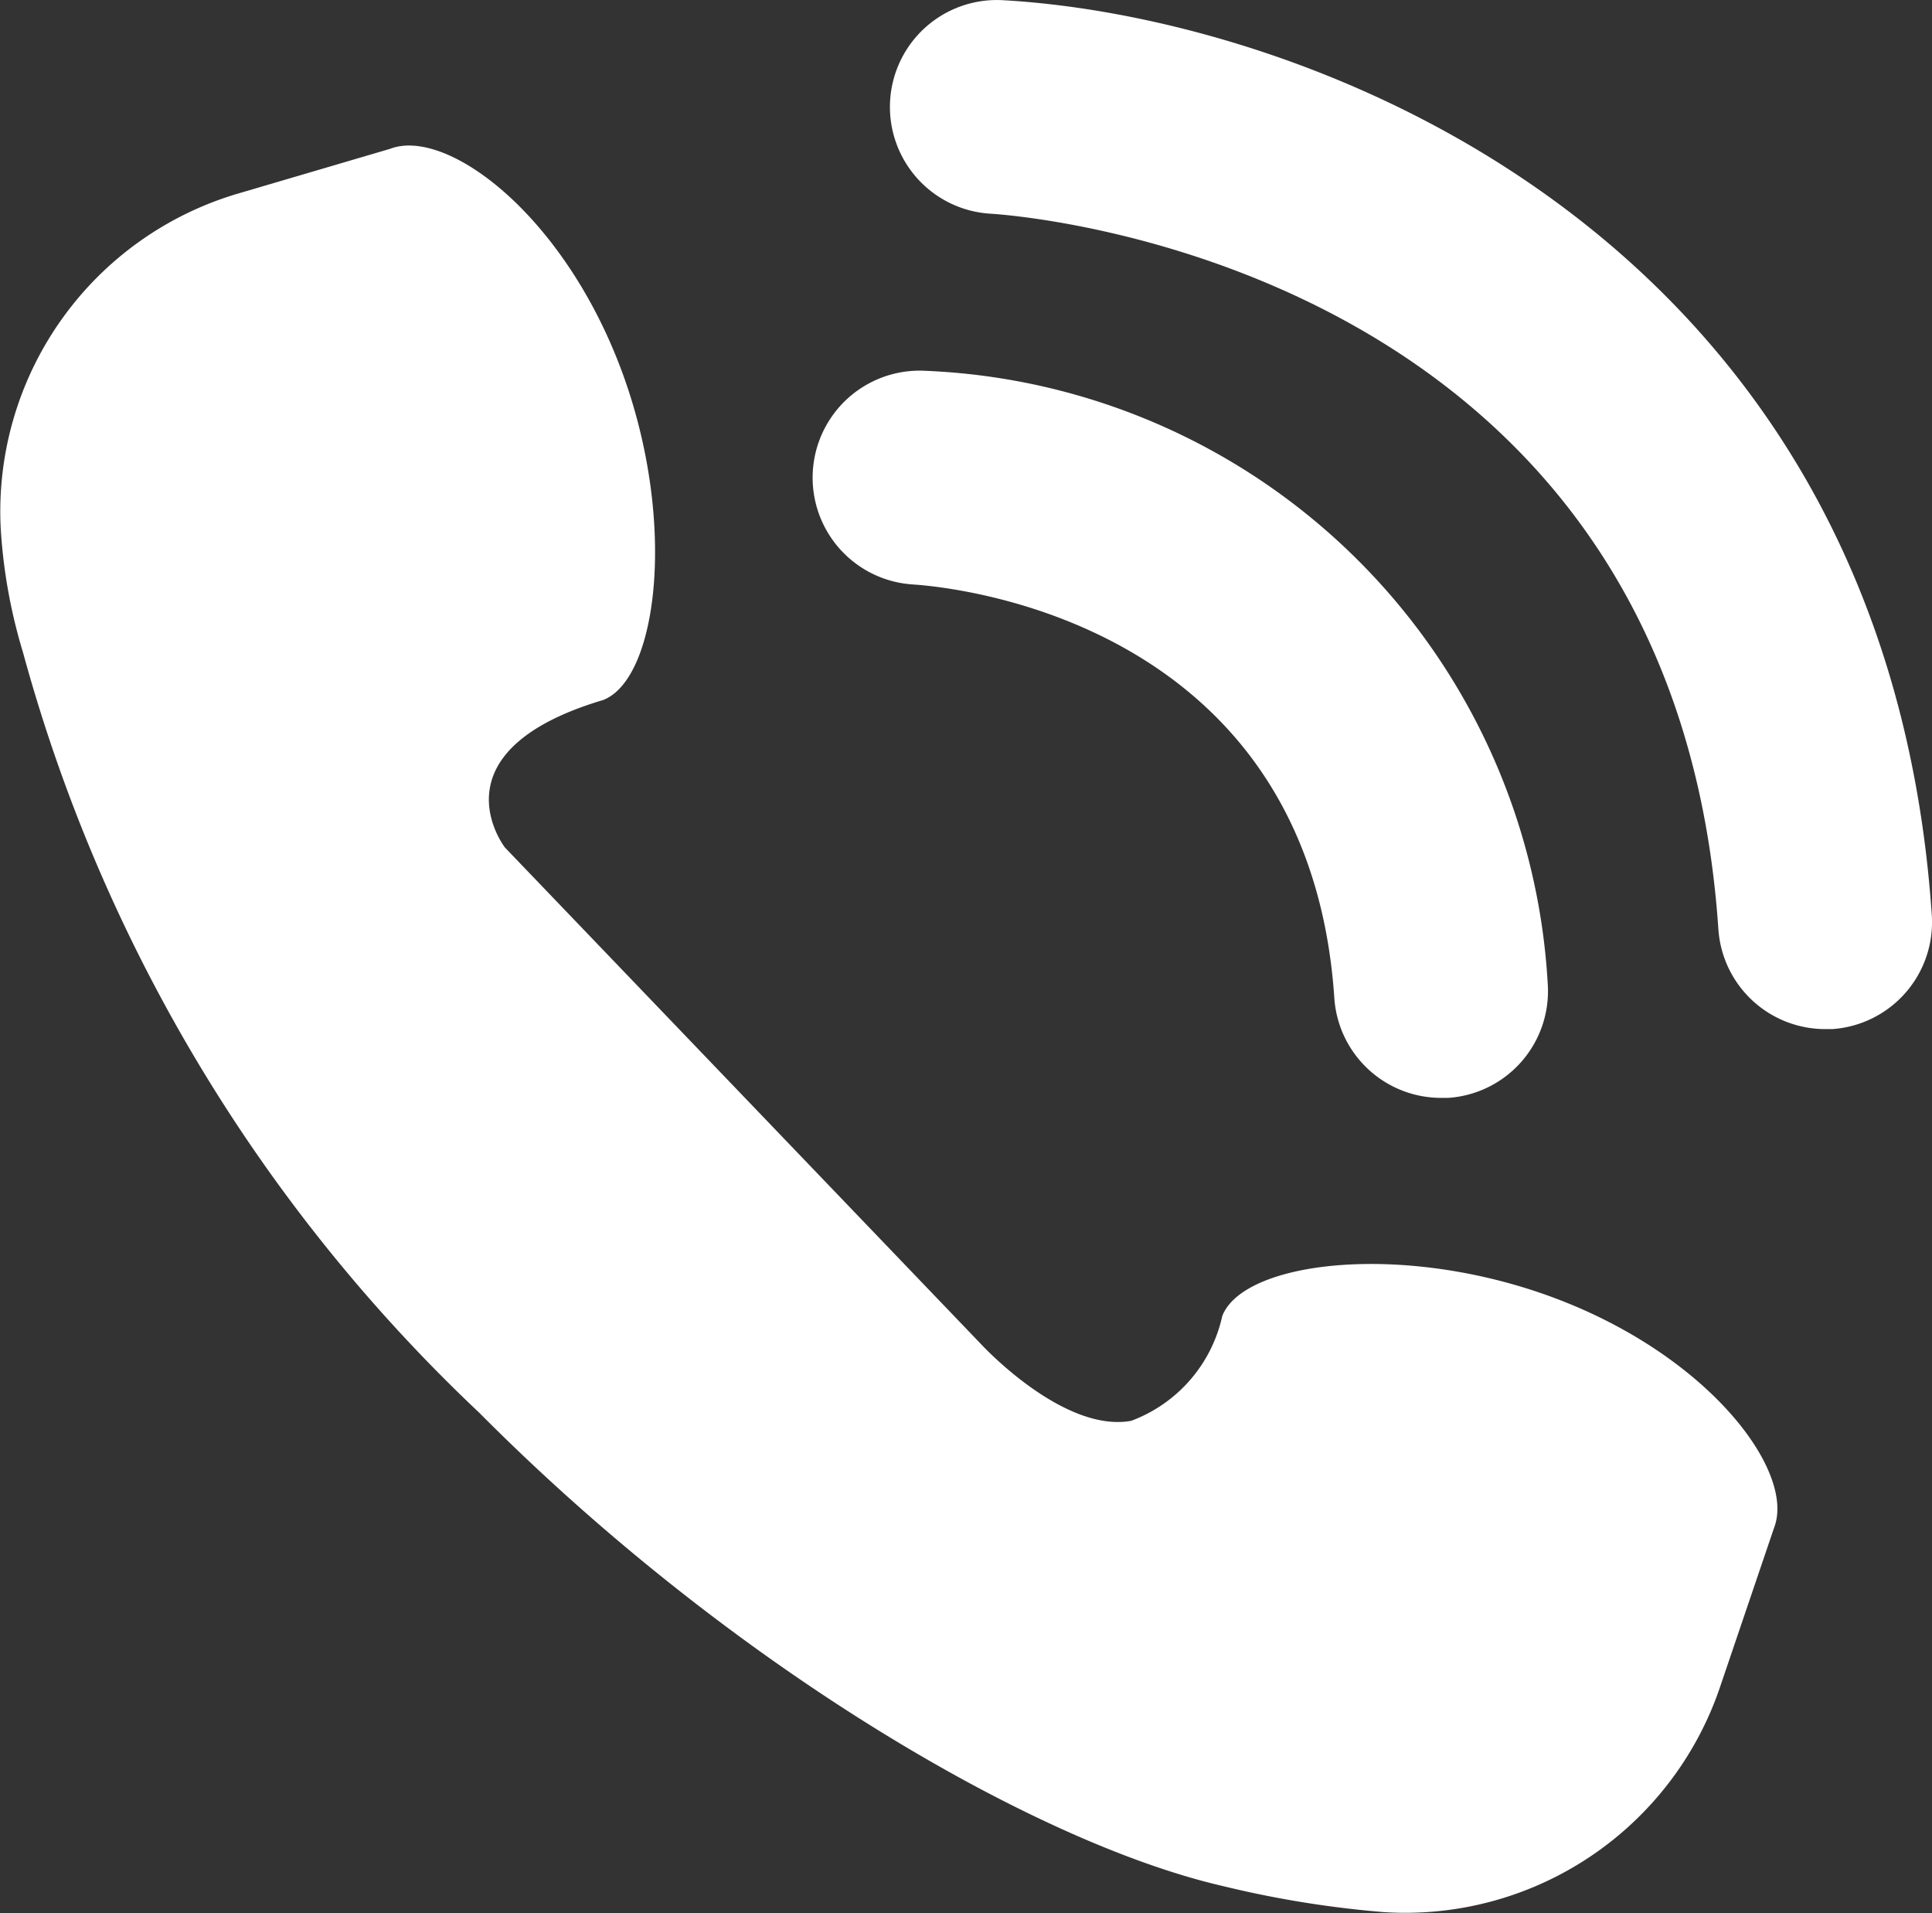
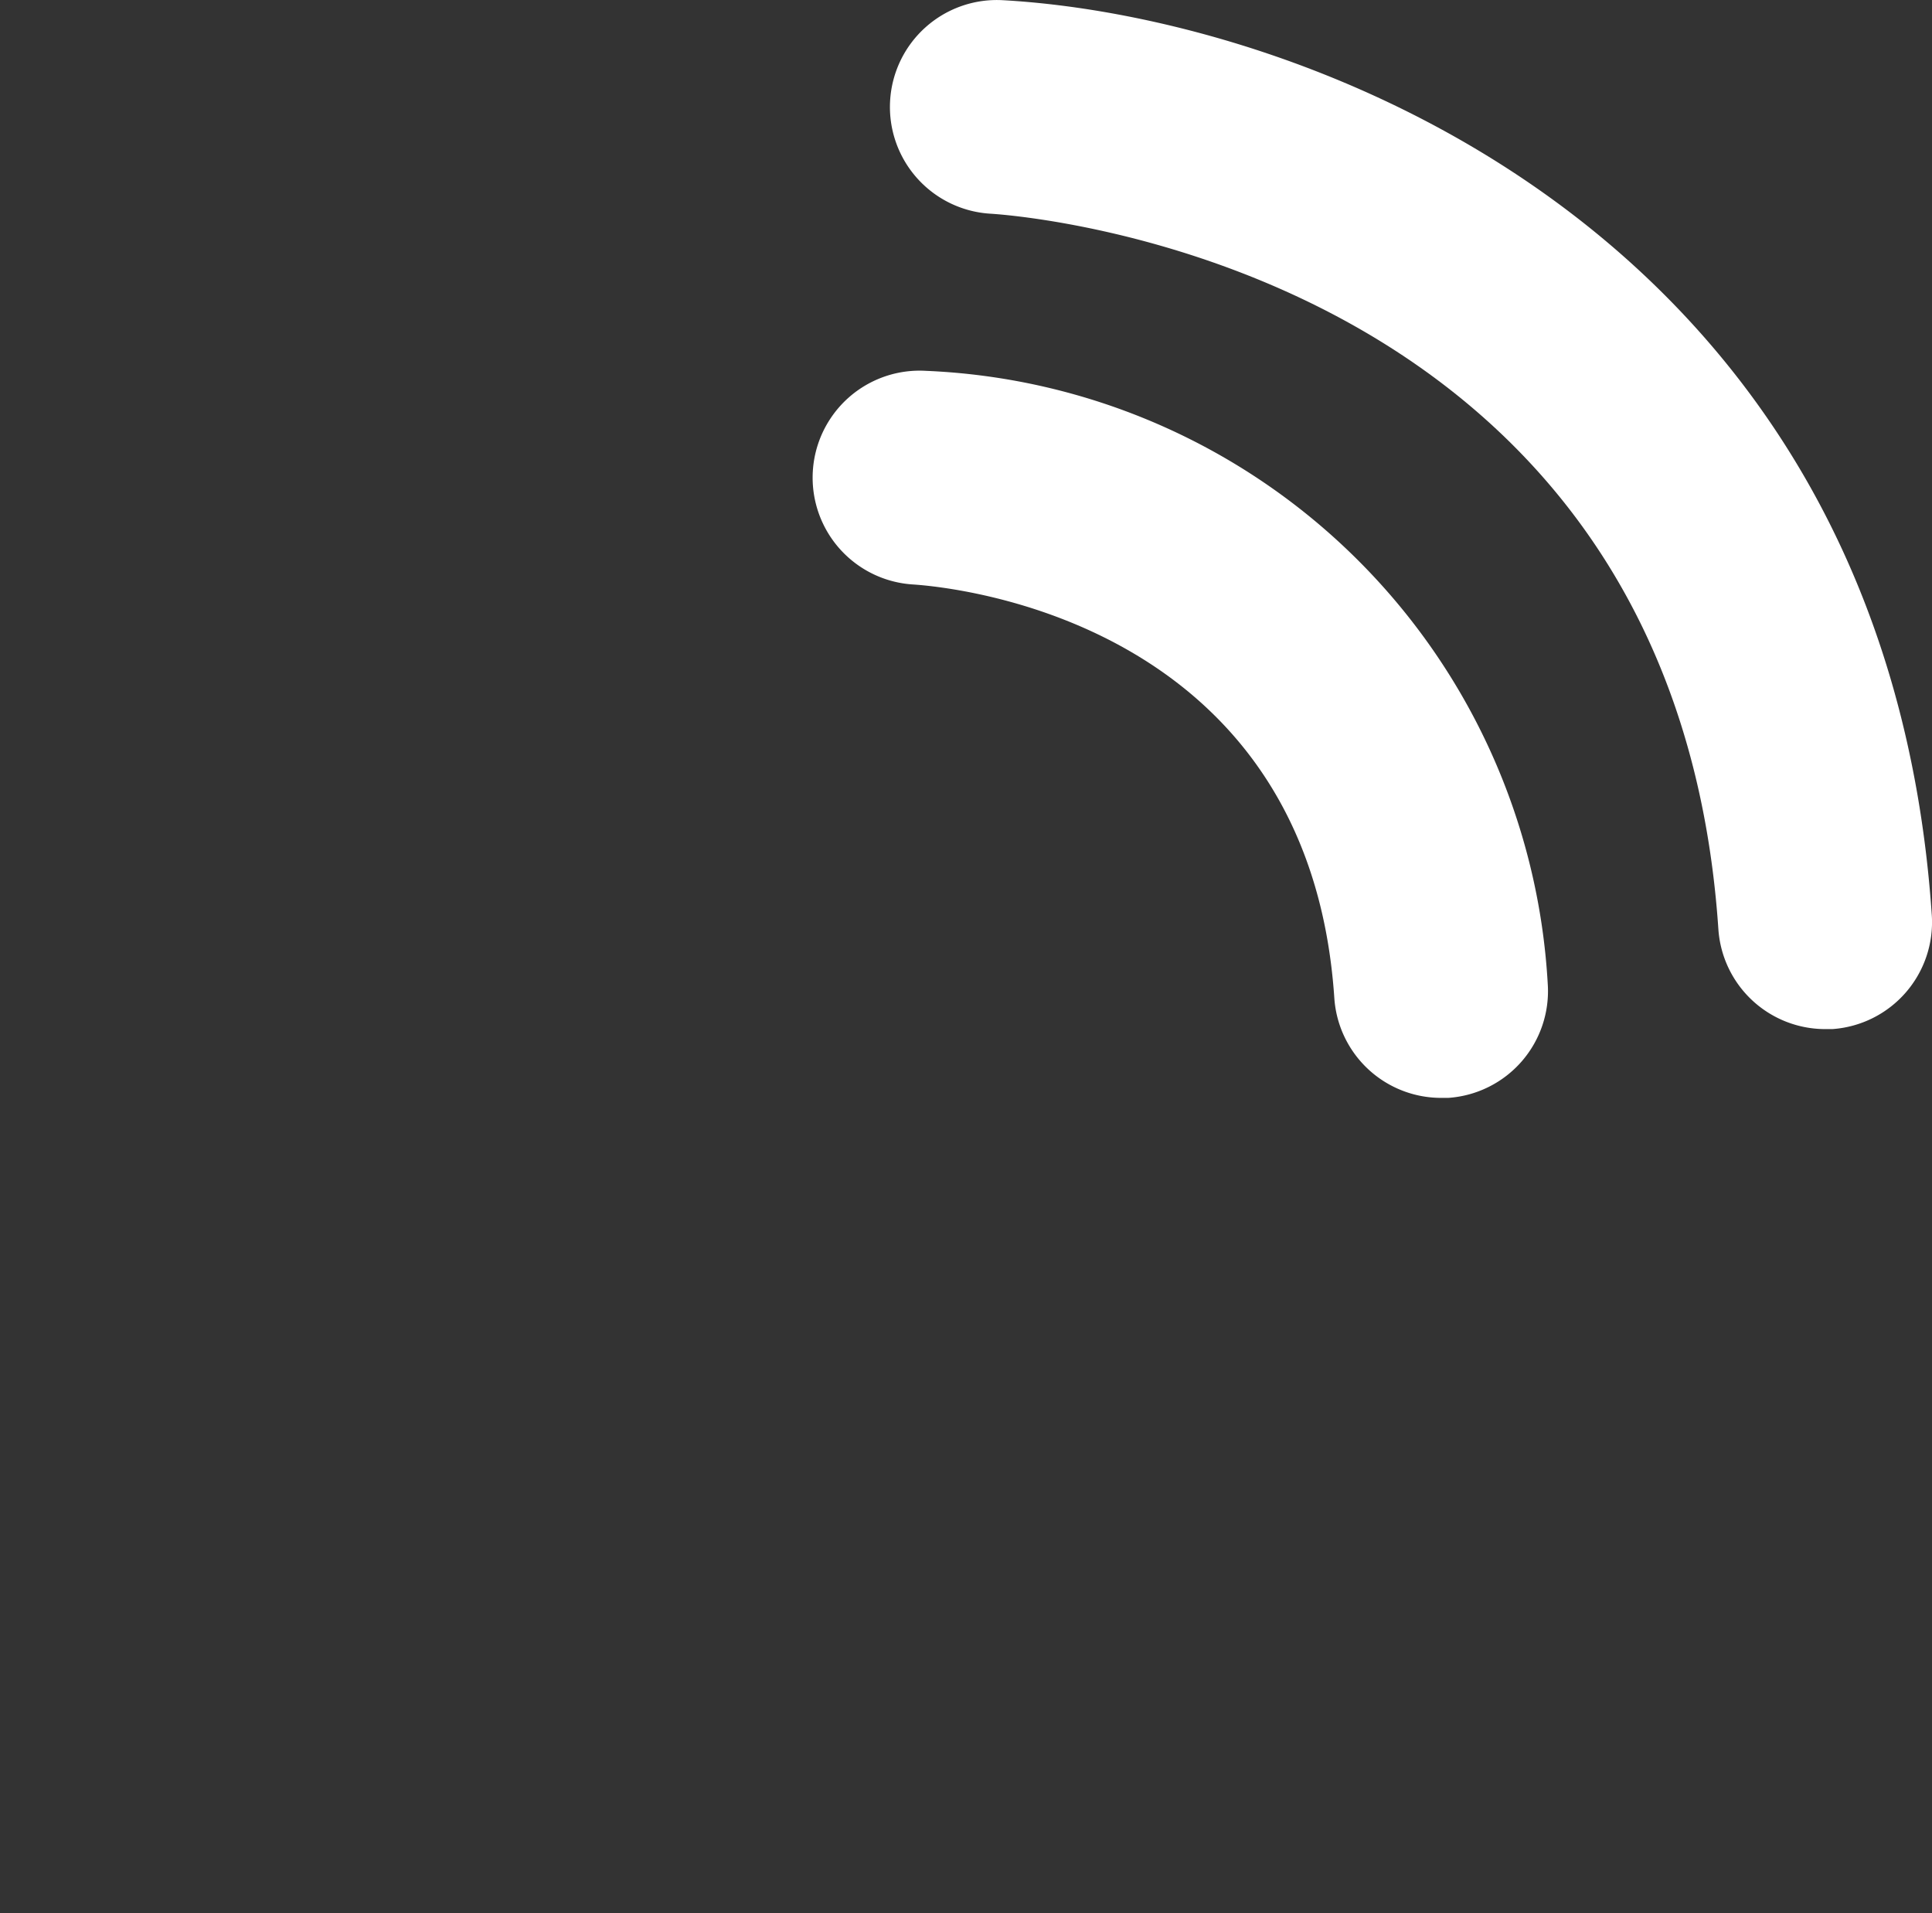
<svg xmlns="http://www.w3.org/2000/svg" id="Capa_1" data-name="Capa 1" viewBox="0 0 28.372 28.089">
  <rect x="0" y="0" width="28.372" height="28.089" fill="#333333" stroke="none" />
  <defs>
    <style>.cls-1{fill:#fff;}</style>
  </defs>
  <title>iconcontacto</title>
-   <path class="cls-1" d="M33.7,20.035c-2.236-.858-4.624-0.572-4.937.244a2.129,2.129,0,0,1-1.338,1.538c-1,.18-2.2-1.122-2.2-1.122L18.23,13.4s-1.1-1.41,1.442-2.167c0.816-.318,1.1-2.7.231-4.939S17.355,2.825,16.54,3.141l-2.216.652a4.866,4.866,0,0,0-3.5,4.91,7.87,7.87,0,0,0,.328,1.832A24.04,24.04,0,0,0,17.854,21.7c3.69,3.712,8.14,6.305,10.911,6.946a15.172,15.172,0,0,0,2.367.384,4.88,4.88,0,0,0,4.943-3.31l0.793-2.336C37.18,22.57,35.941,20.894,33.7,20.035Z" transform="translate(-10.814 -0.955)" />
-   <path class="cls-1" d="M24.227,9.537c0.593,0.04,5.81.539,6.182,6.073a1.572,1.572,0,0,0,1.565,1.465c0.035,0,.072,0,0.108,0A1.571,1.571,0,0,0,33.543,15.4a9.544,9.544,0,0,0-9.132-9A1.571,1.571,0,0,0,24.227,9.537Z" transform="translate(-10.814 -0.955)" />
+   <path class="cls-1" d="M24.227,9.537c0.593,0.04,5.81.539,6.182,6.073a1.572,1.572,0,0,0,1.565,1.465c0.035,0,.072,0,0.108,0A1.571,1.571,0,0,0,33.543,15.4a9.544,9.544,0,0,0-9.132-9A1.571,1.571,0,0,0,24.227,9.537" transform="translate(-10.814 -0.955)" />
  <path class="cls-1" d="M25.543,0.958a1.57,1.57,0,0,0-.18,3.135c0.411,0.025,10.028.732,10.686,10.507a1.573,1.573,0,0,0,1.565,1.465l0.108,0a1.573,1.573,0,0,0,1.461-1.674C38.5,4.33,29.964,1.205,25.543.958Z" transform="translate(-10.814 -0.955)" />
</svg>